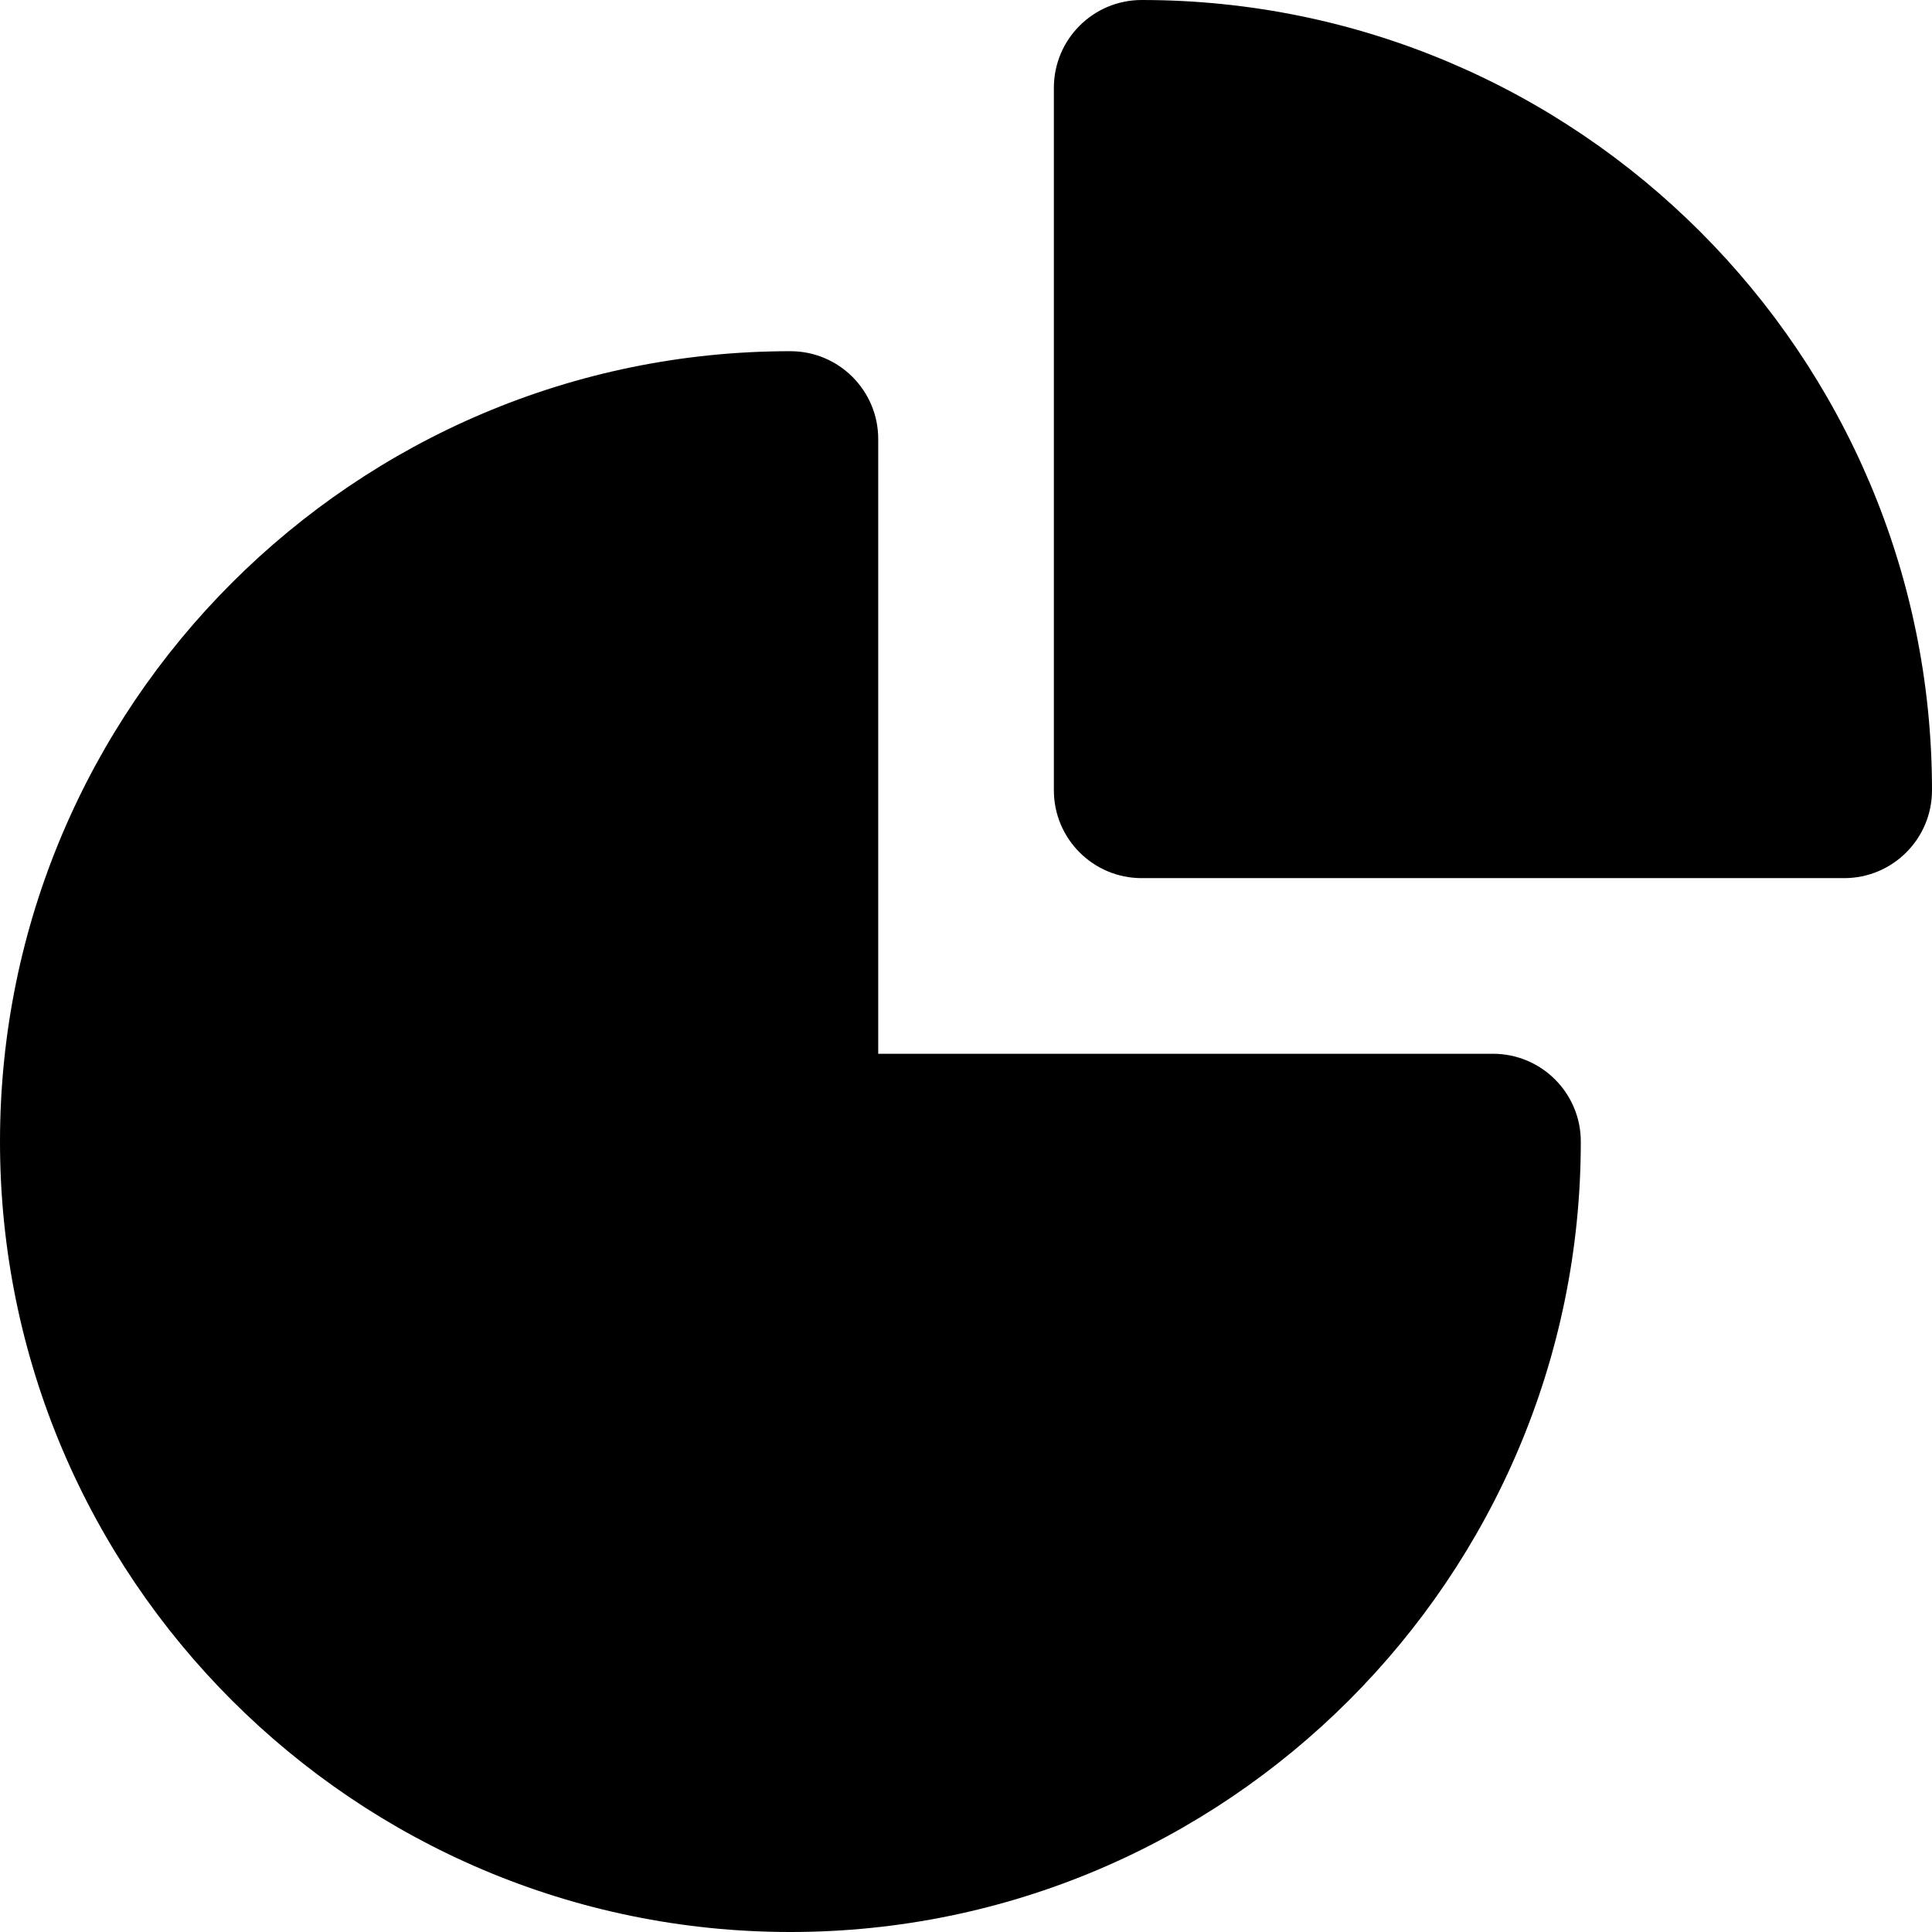
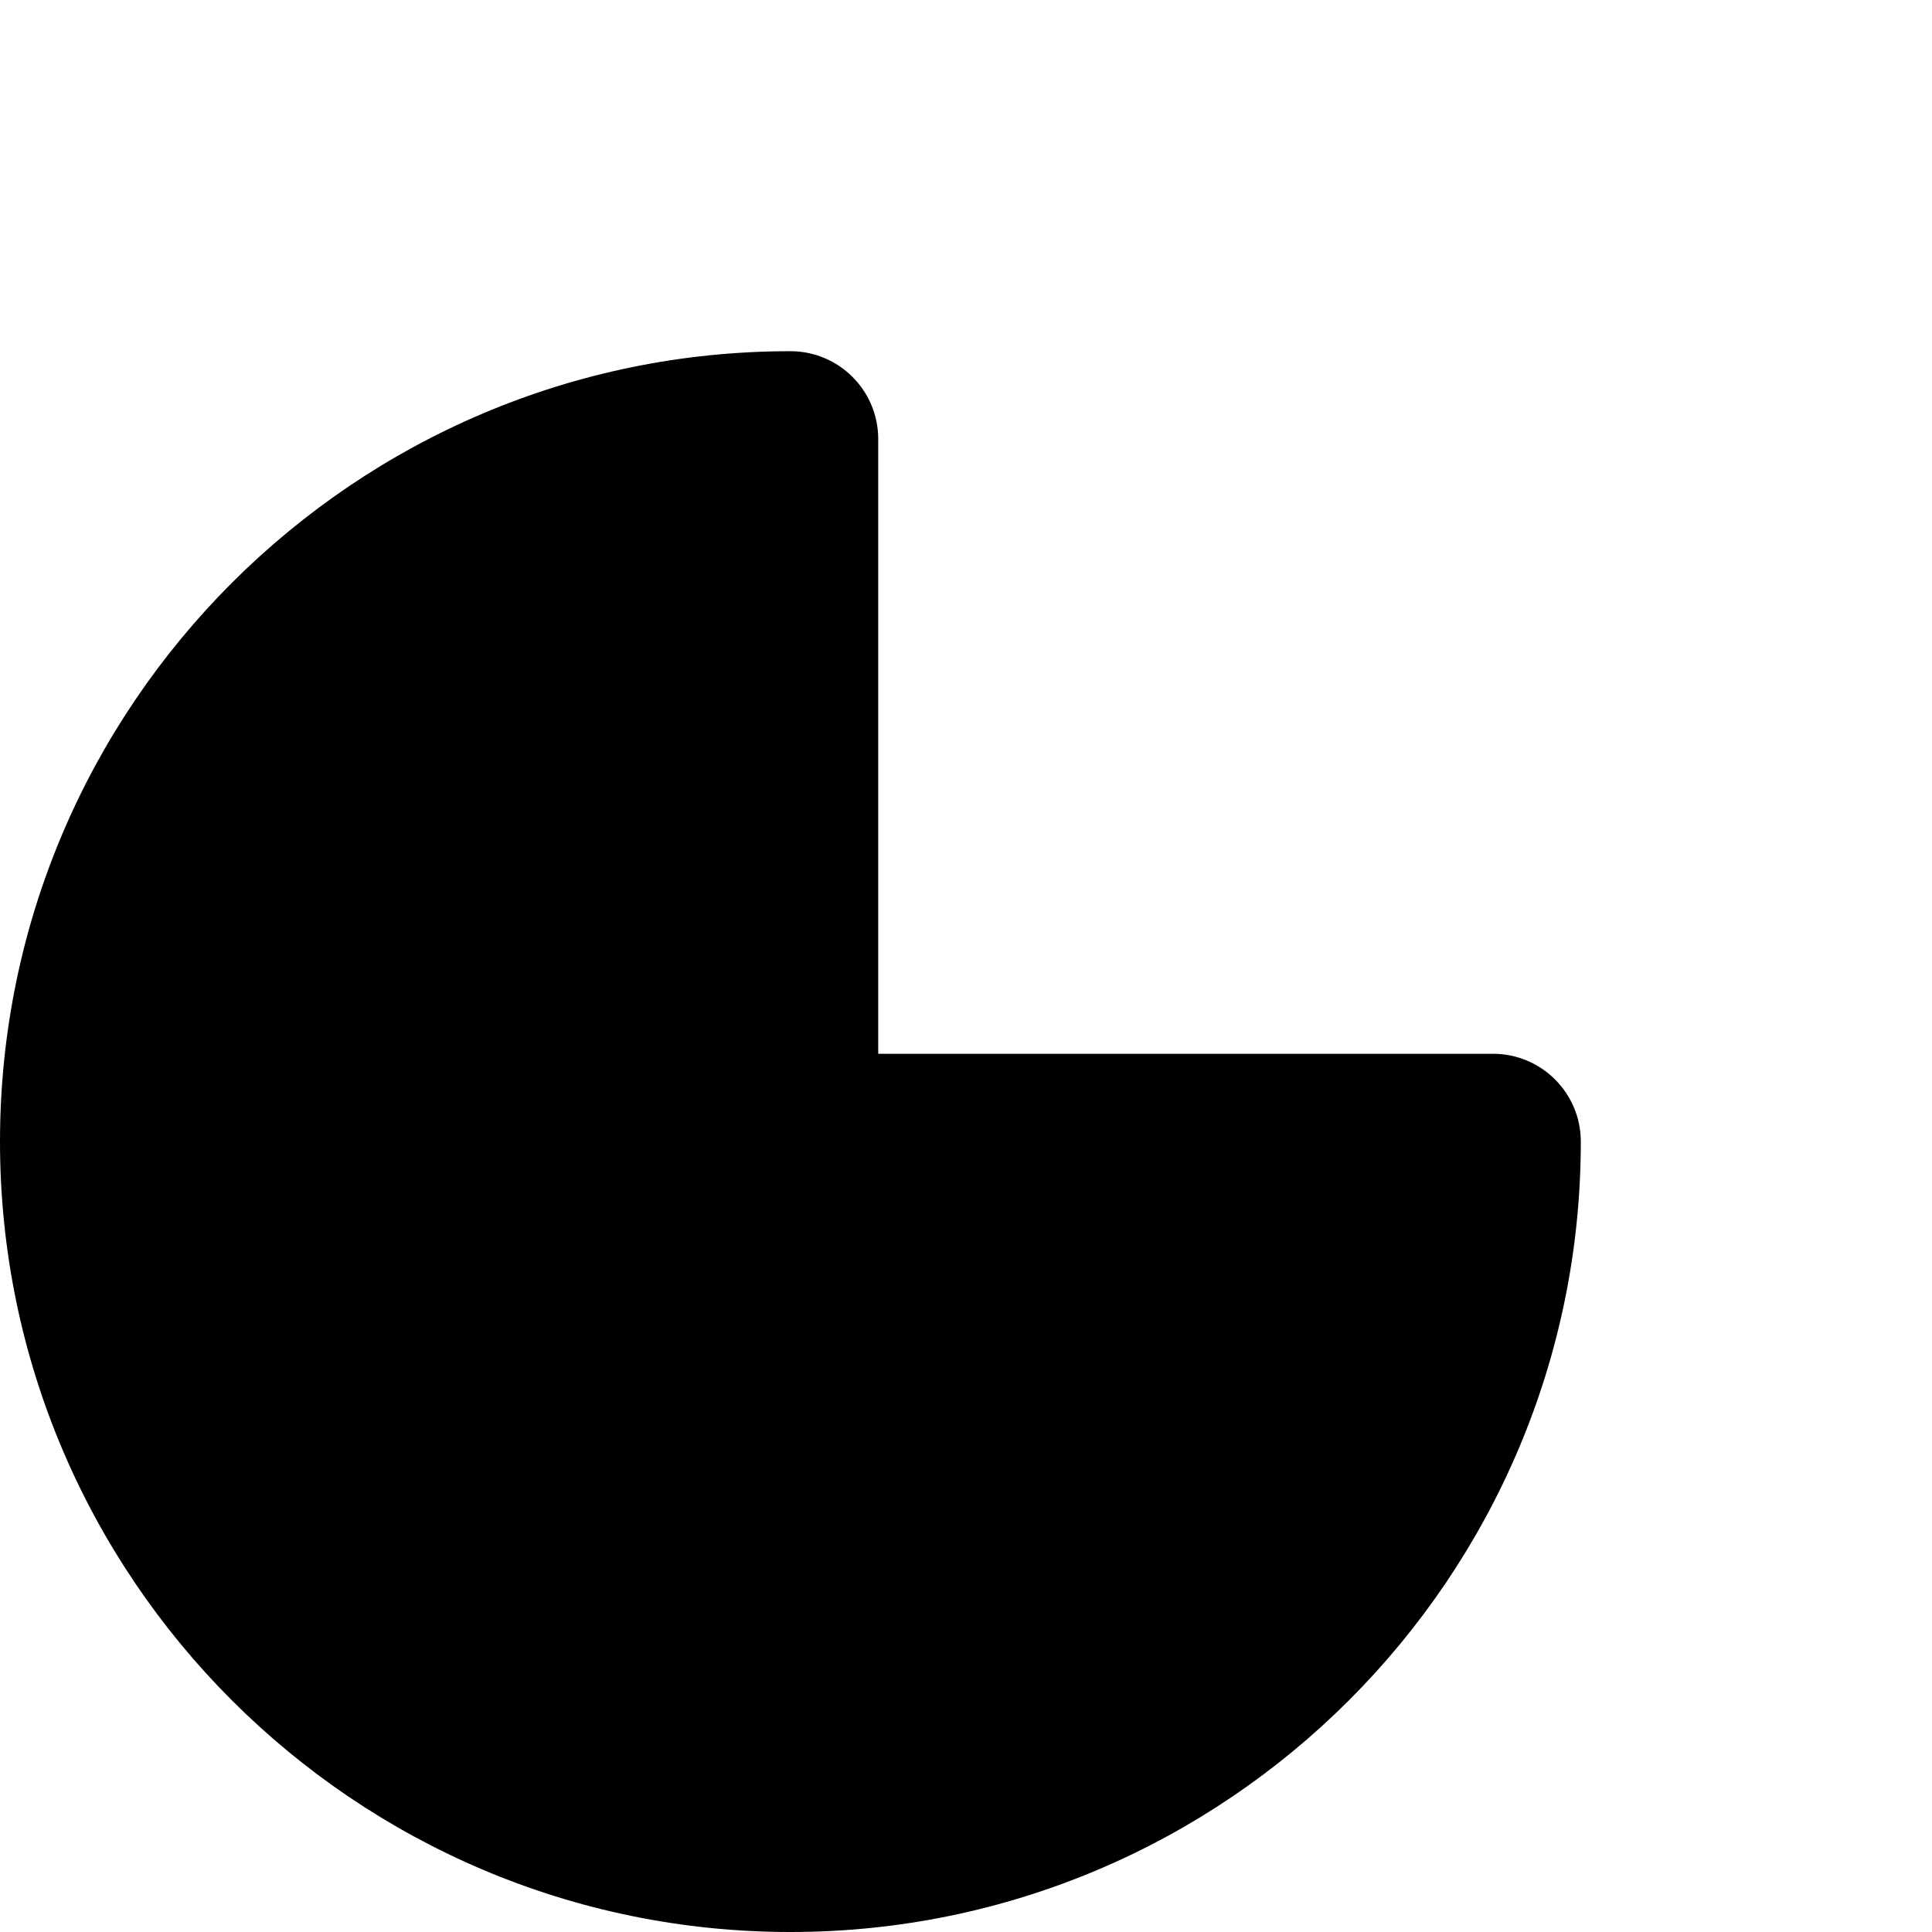
<svg xmlns="http://www.w3.org/2000/svg" fill="#000000" height="800px" width="800px" version="1.1" id="Layer_1" viewBox="0 0 329.984 329.984" xml:space="preserve">
  <g id="XMLID_106_">
    <path id="XMLID_107_" d="M255,179.983H150V74.984c0-8.284-6.716-15-15-15c-74.439,0-135,60.56-135,134.999   c0,74.44,60.561,135.001,135,135.001c74.439,0,135-60.561,135-135.001C270,186.699,263.284,179.983,255,179.983z" />
-     <path id="XMLID_108_" d="M314.984,149.984c8.284,0,15-6.716,15-15C329.984,60.554,269.431,0,195,0c-8.284,0-15,6.716-15,15v119.984   c0,8.284,6.716,15,15,15H314.984z" />
  </g>
</svg>